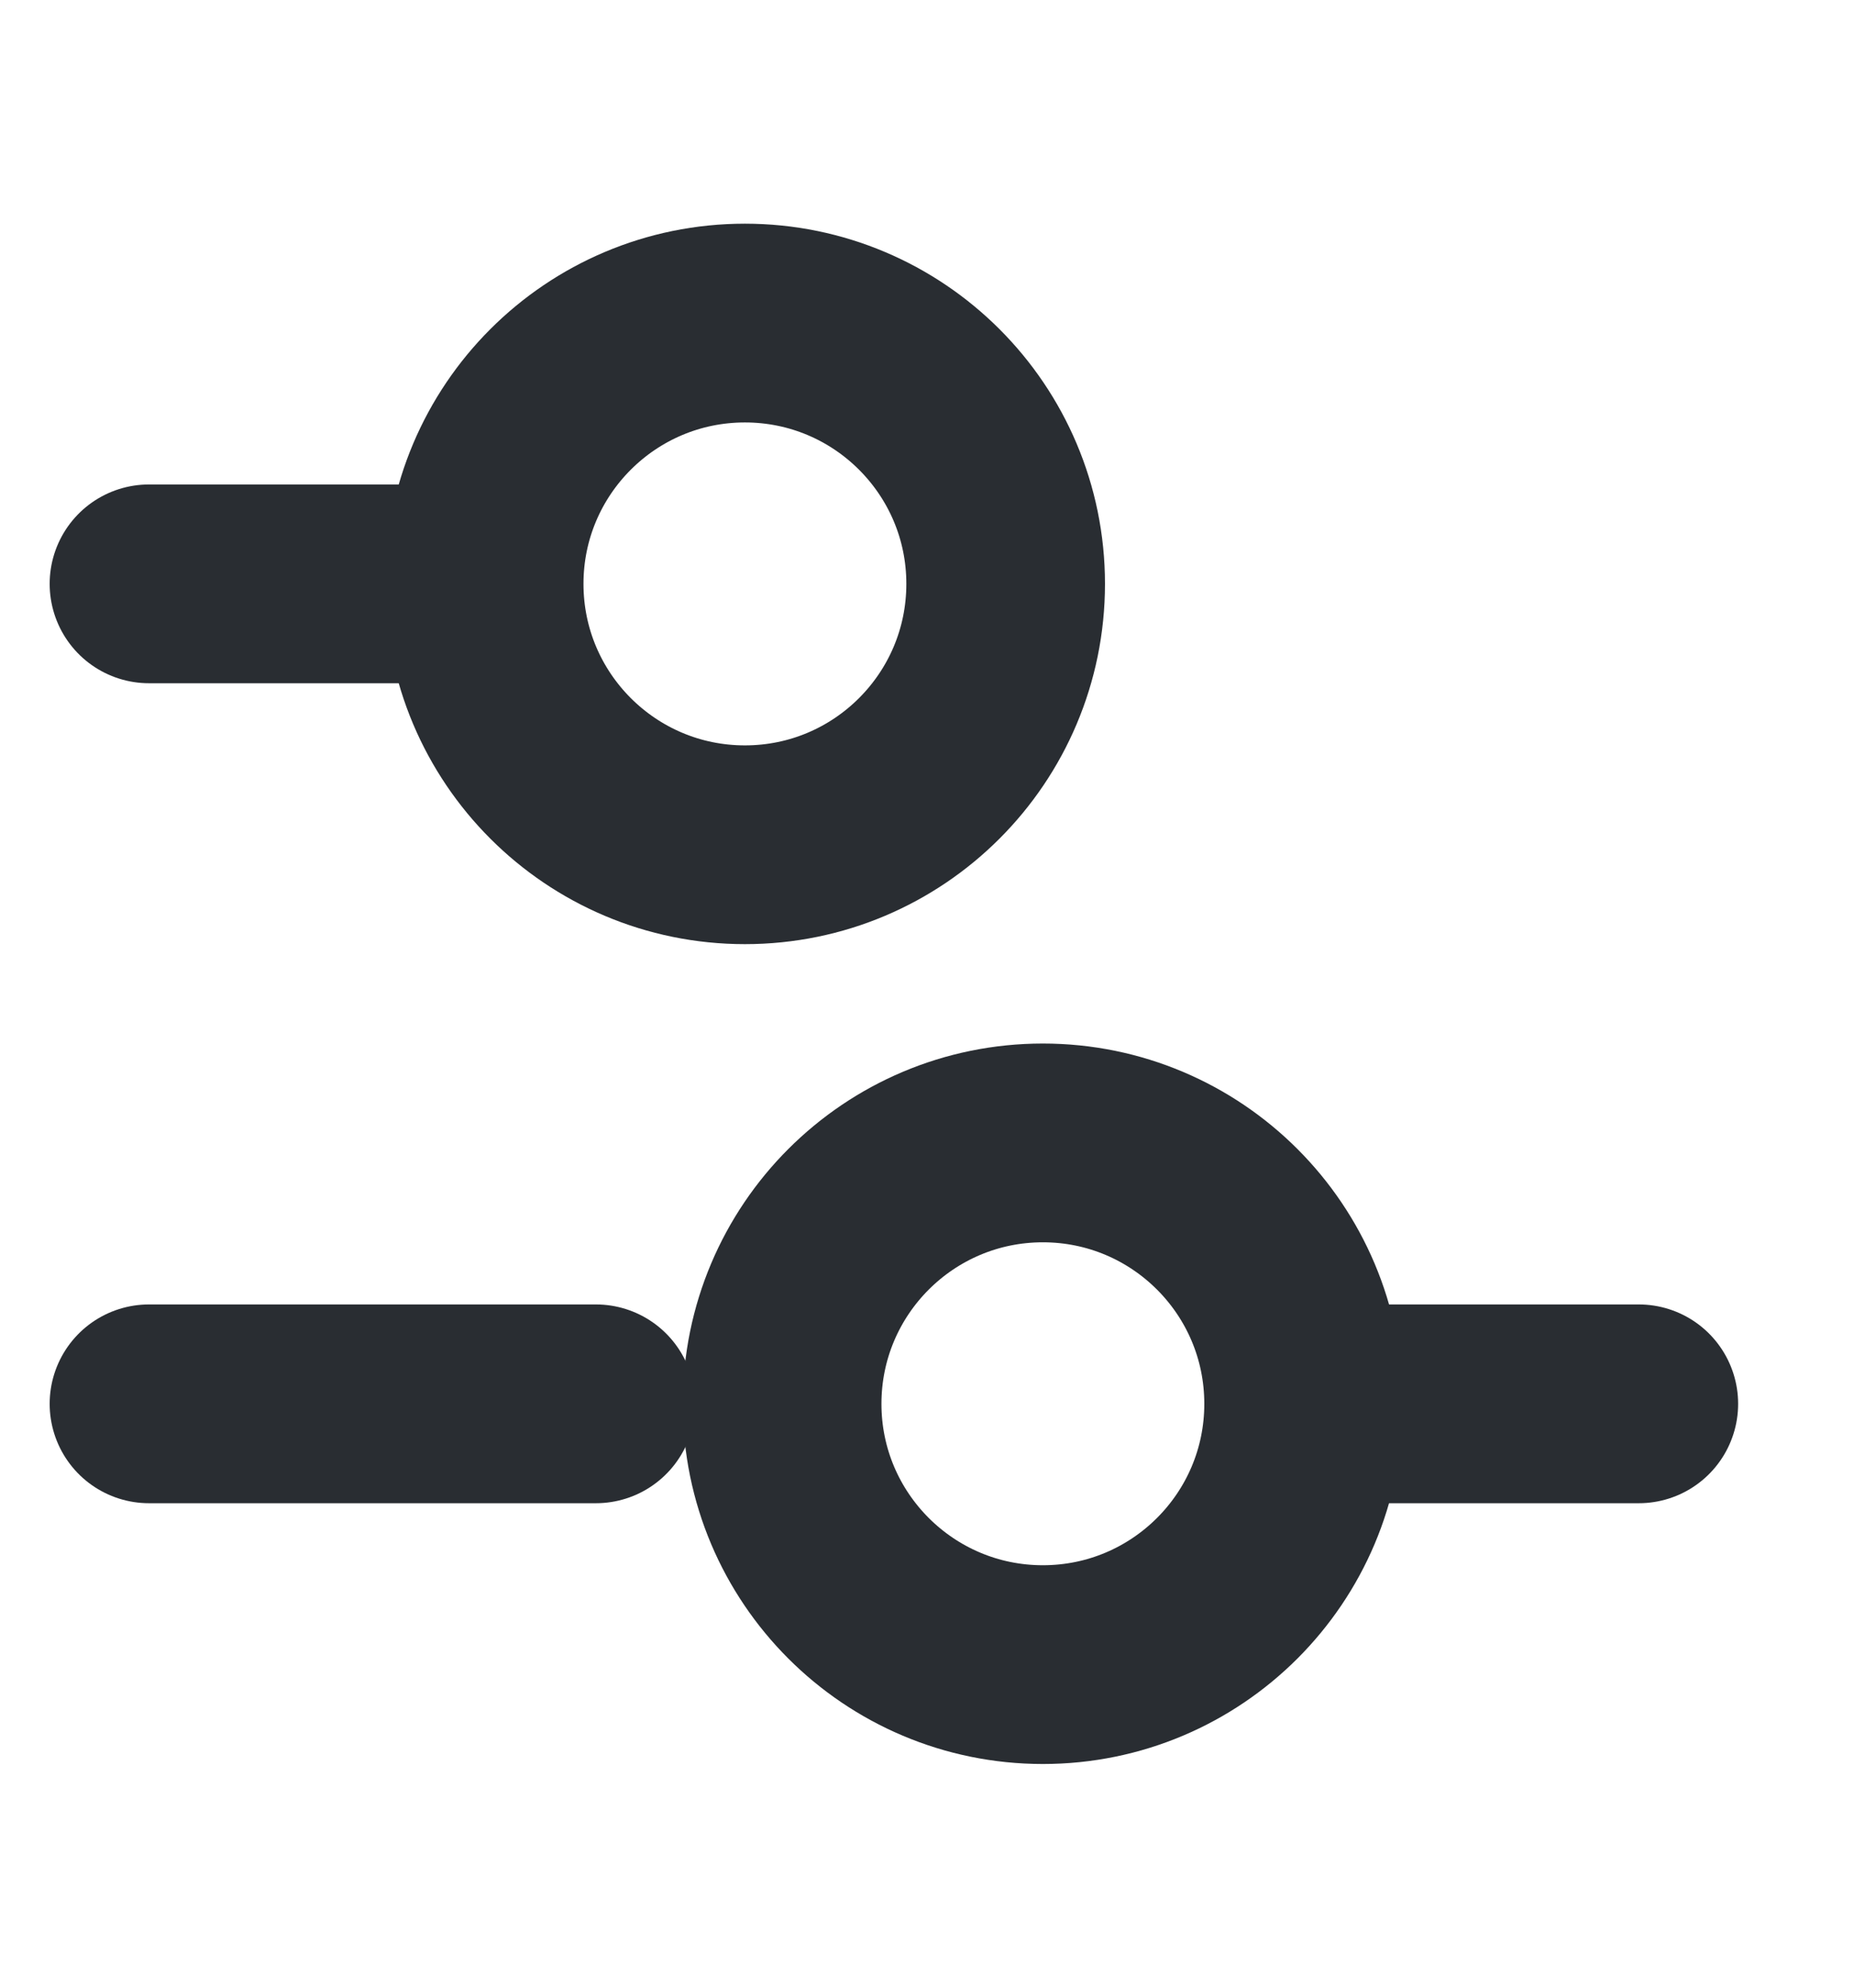
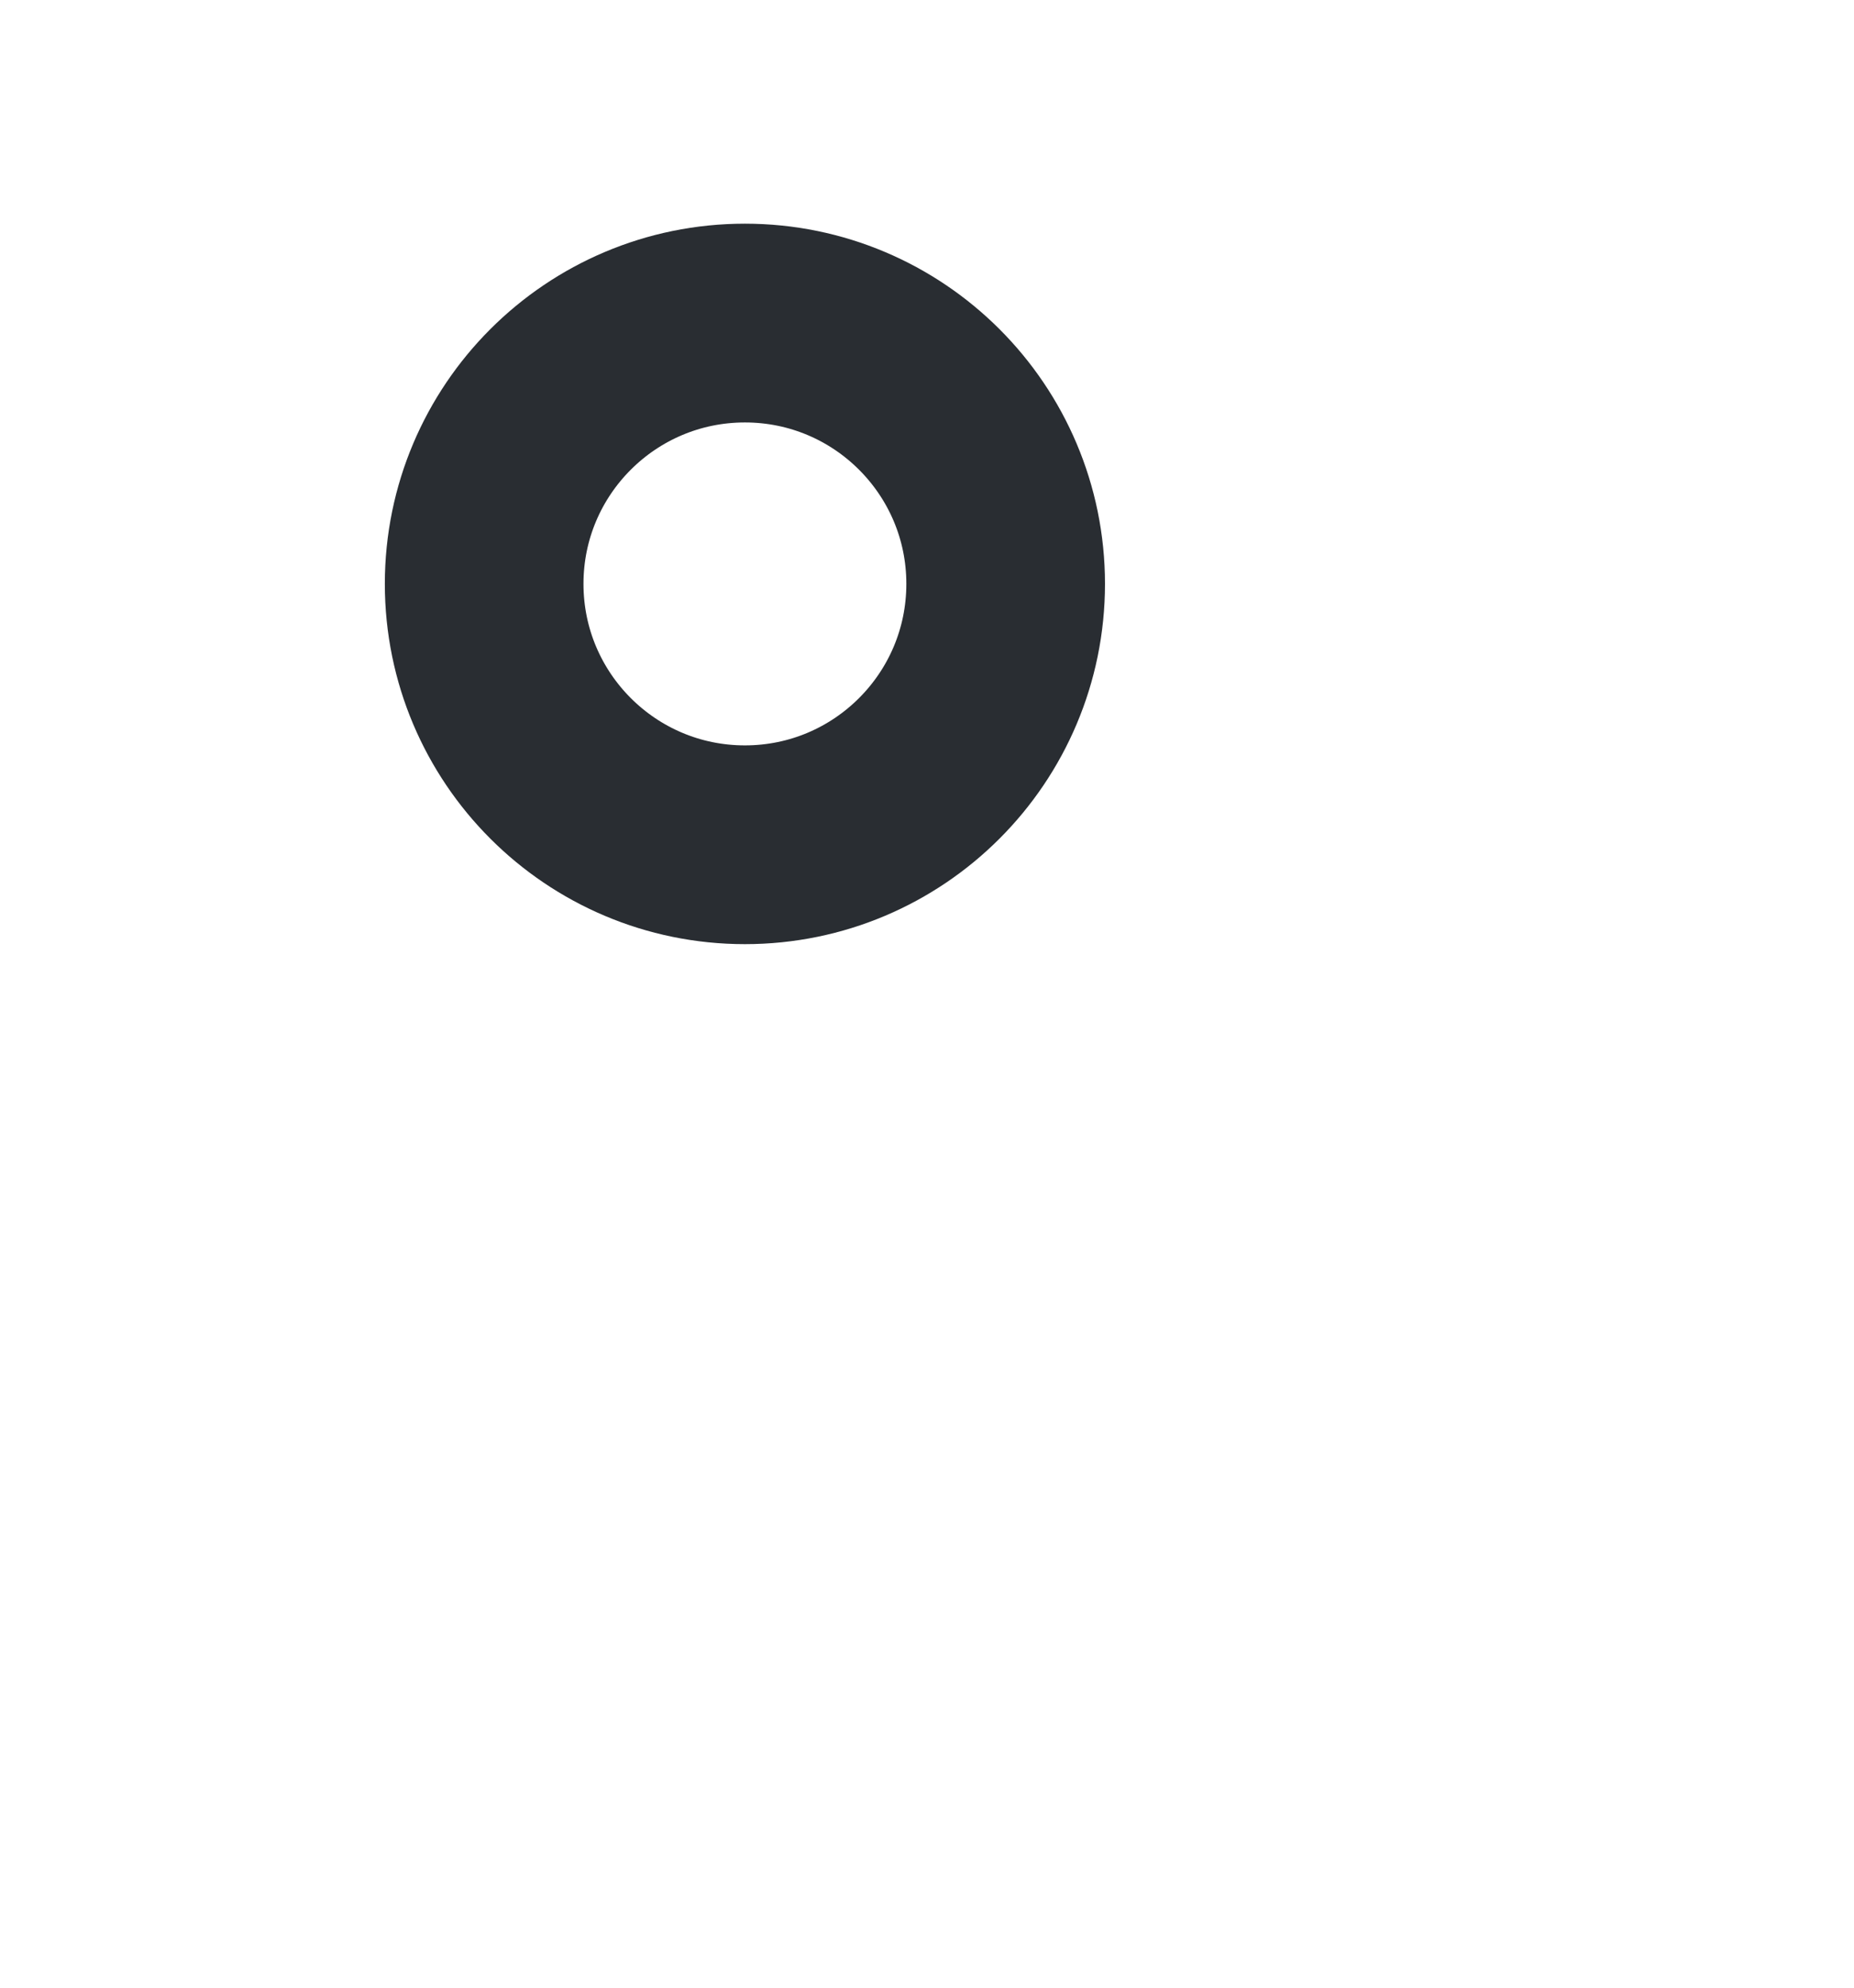
<svg xmlns="http://www.w3.org/2000/svg" width="14" height="15" viewBox="0 0 14 15" fill="none">
  <g id="vuesax/linear/setting-4">
    <g id="setting-4">
-       <path id="Vector" d="M3.375 4.406H1.125" stroke="#292D32" stroke-width="1.5" stroke-miterlimit="10" stroke-linecap="round" stroke-linejoin="round" />
      <path id="Vector_2" d="M5.625 6.375C6.712 6.375 7.594 5.494 7.594 4.406C7.594 3.319 6.712 2.438 5.625 2.438C4.538 2.438 3.656 3.319 3.656 4.406C3.656 5.494 4.538 6.375 5.625 6.375Z" stroke="#292D32" stroke-width="1.5" stroke-miterlimit="10" stroke-linecap="round" stroke-linejoin="round" />
-       <path id="Vector_3" d="M12.375 10.594H10.125" stroke="#292D32" stroke-width="1.5" stroke-miterlimit="10" stroke-linecap="round" stroke-linejoin="round" />
-       <path id="Vector_4" d="M4.5 10.594H1.125" stroke="#292D32" stroke-width="1.5" stroke-miterlimit="10" stroke-linecap="round" stroke-linejoin="round" />
-       <path id="Vector_5" d="M7.875 12.562C8.962 12.562 9.844 11.681 9.844 10.594C9.844 9.506 8.962 8.625 7.875 8.625C6.788 8.625 5.906 9.506 5.906 10.594C5.906 11.681 6.788 12.562 7.875 12.562Z" stroke="#292D32" stroke-width="1.5" stroke-miterlimit="10" stroke-linecap="round" stroke-linejoin="round" />
    </g>
  </g>
</svg>